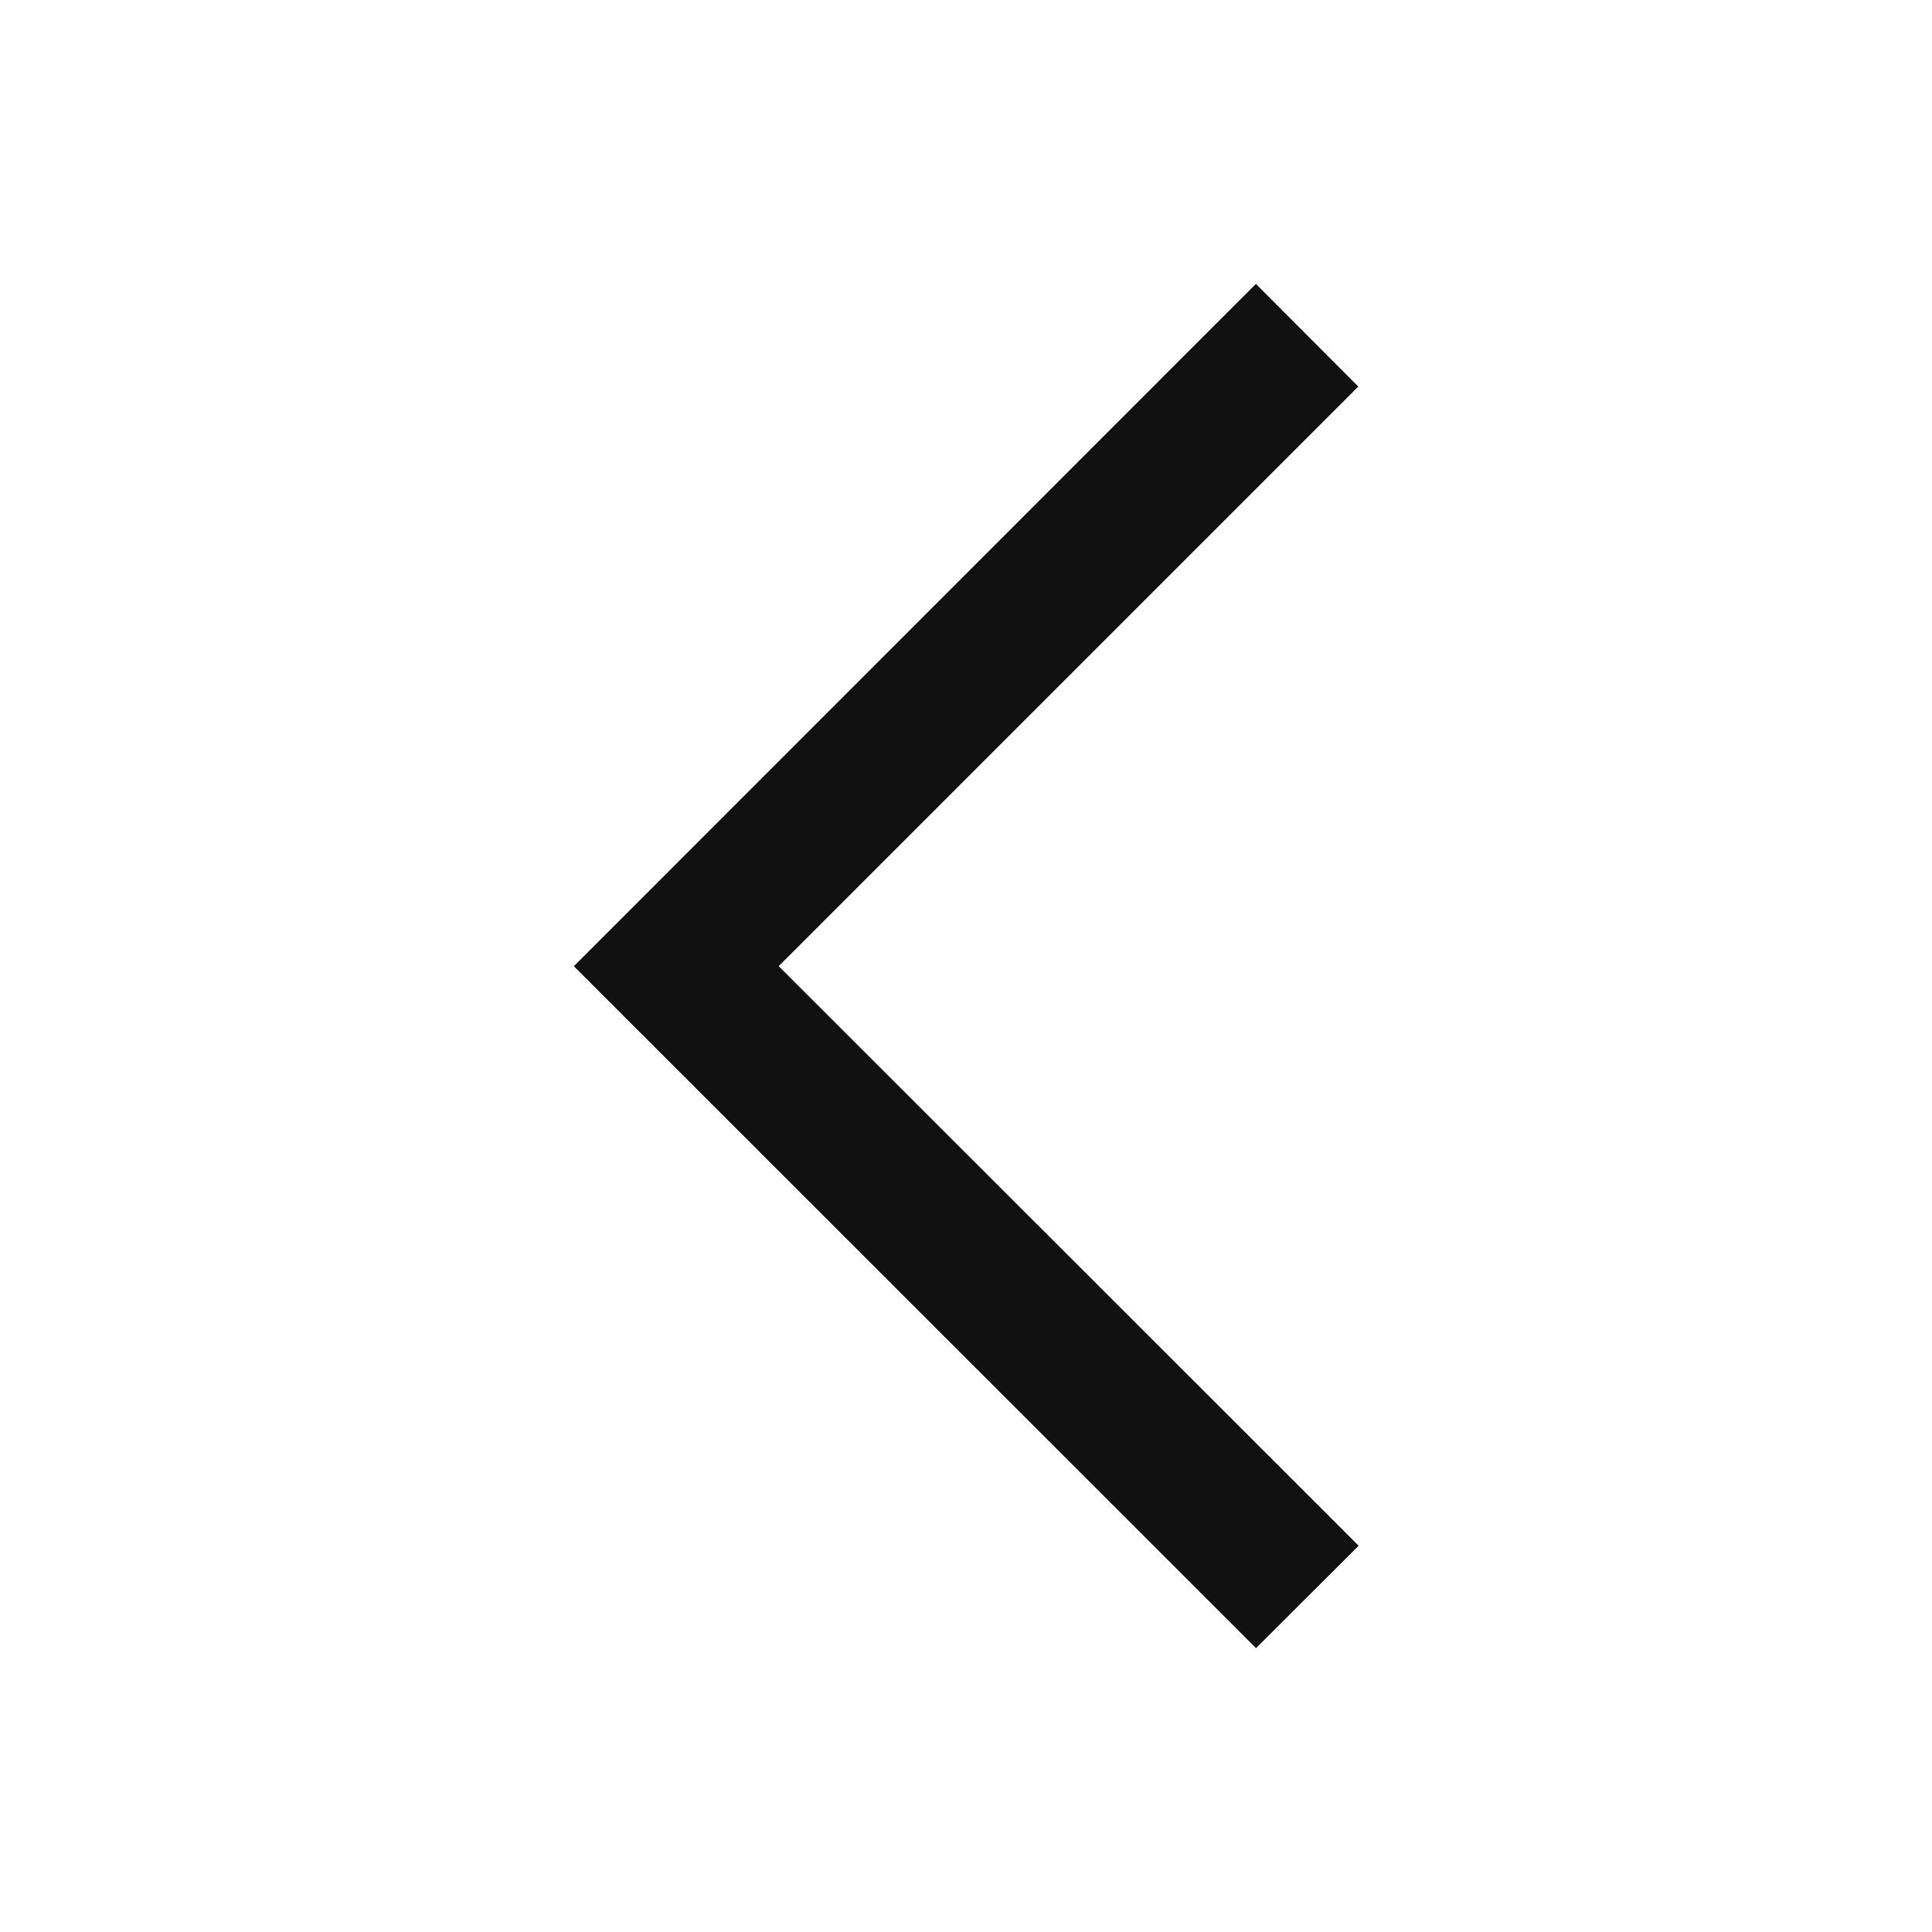
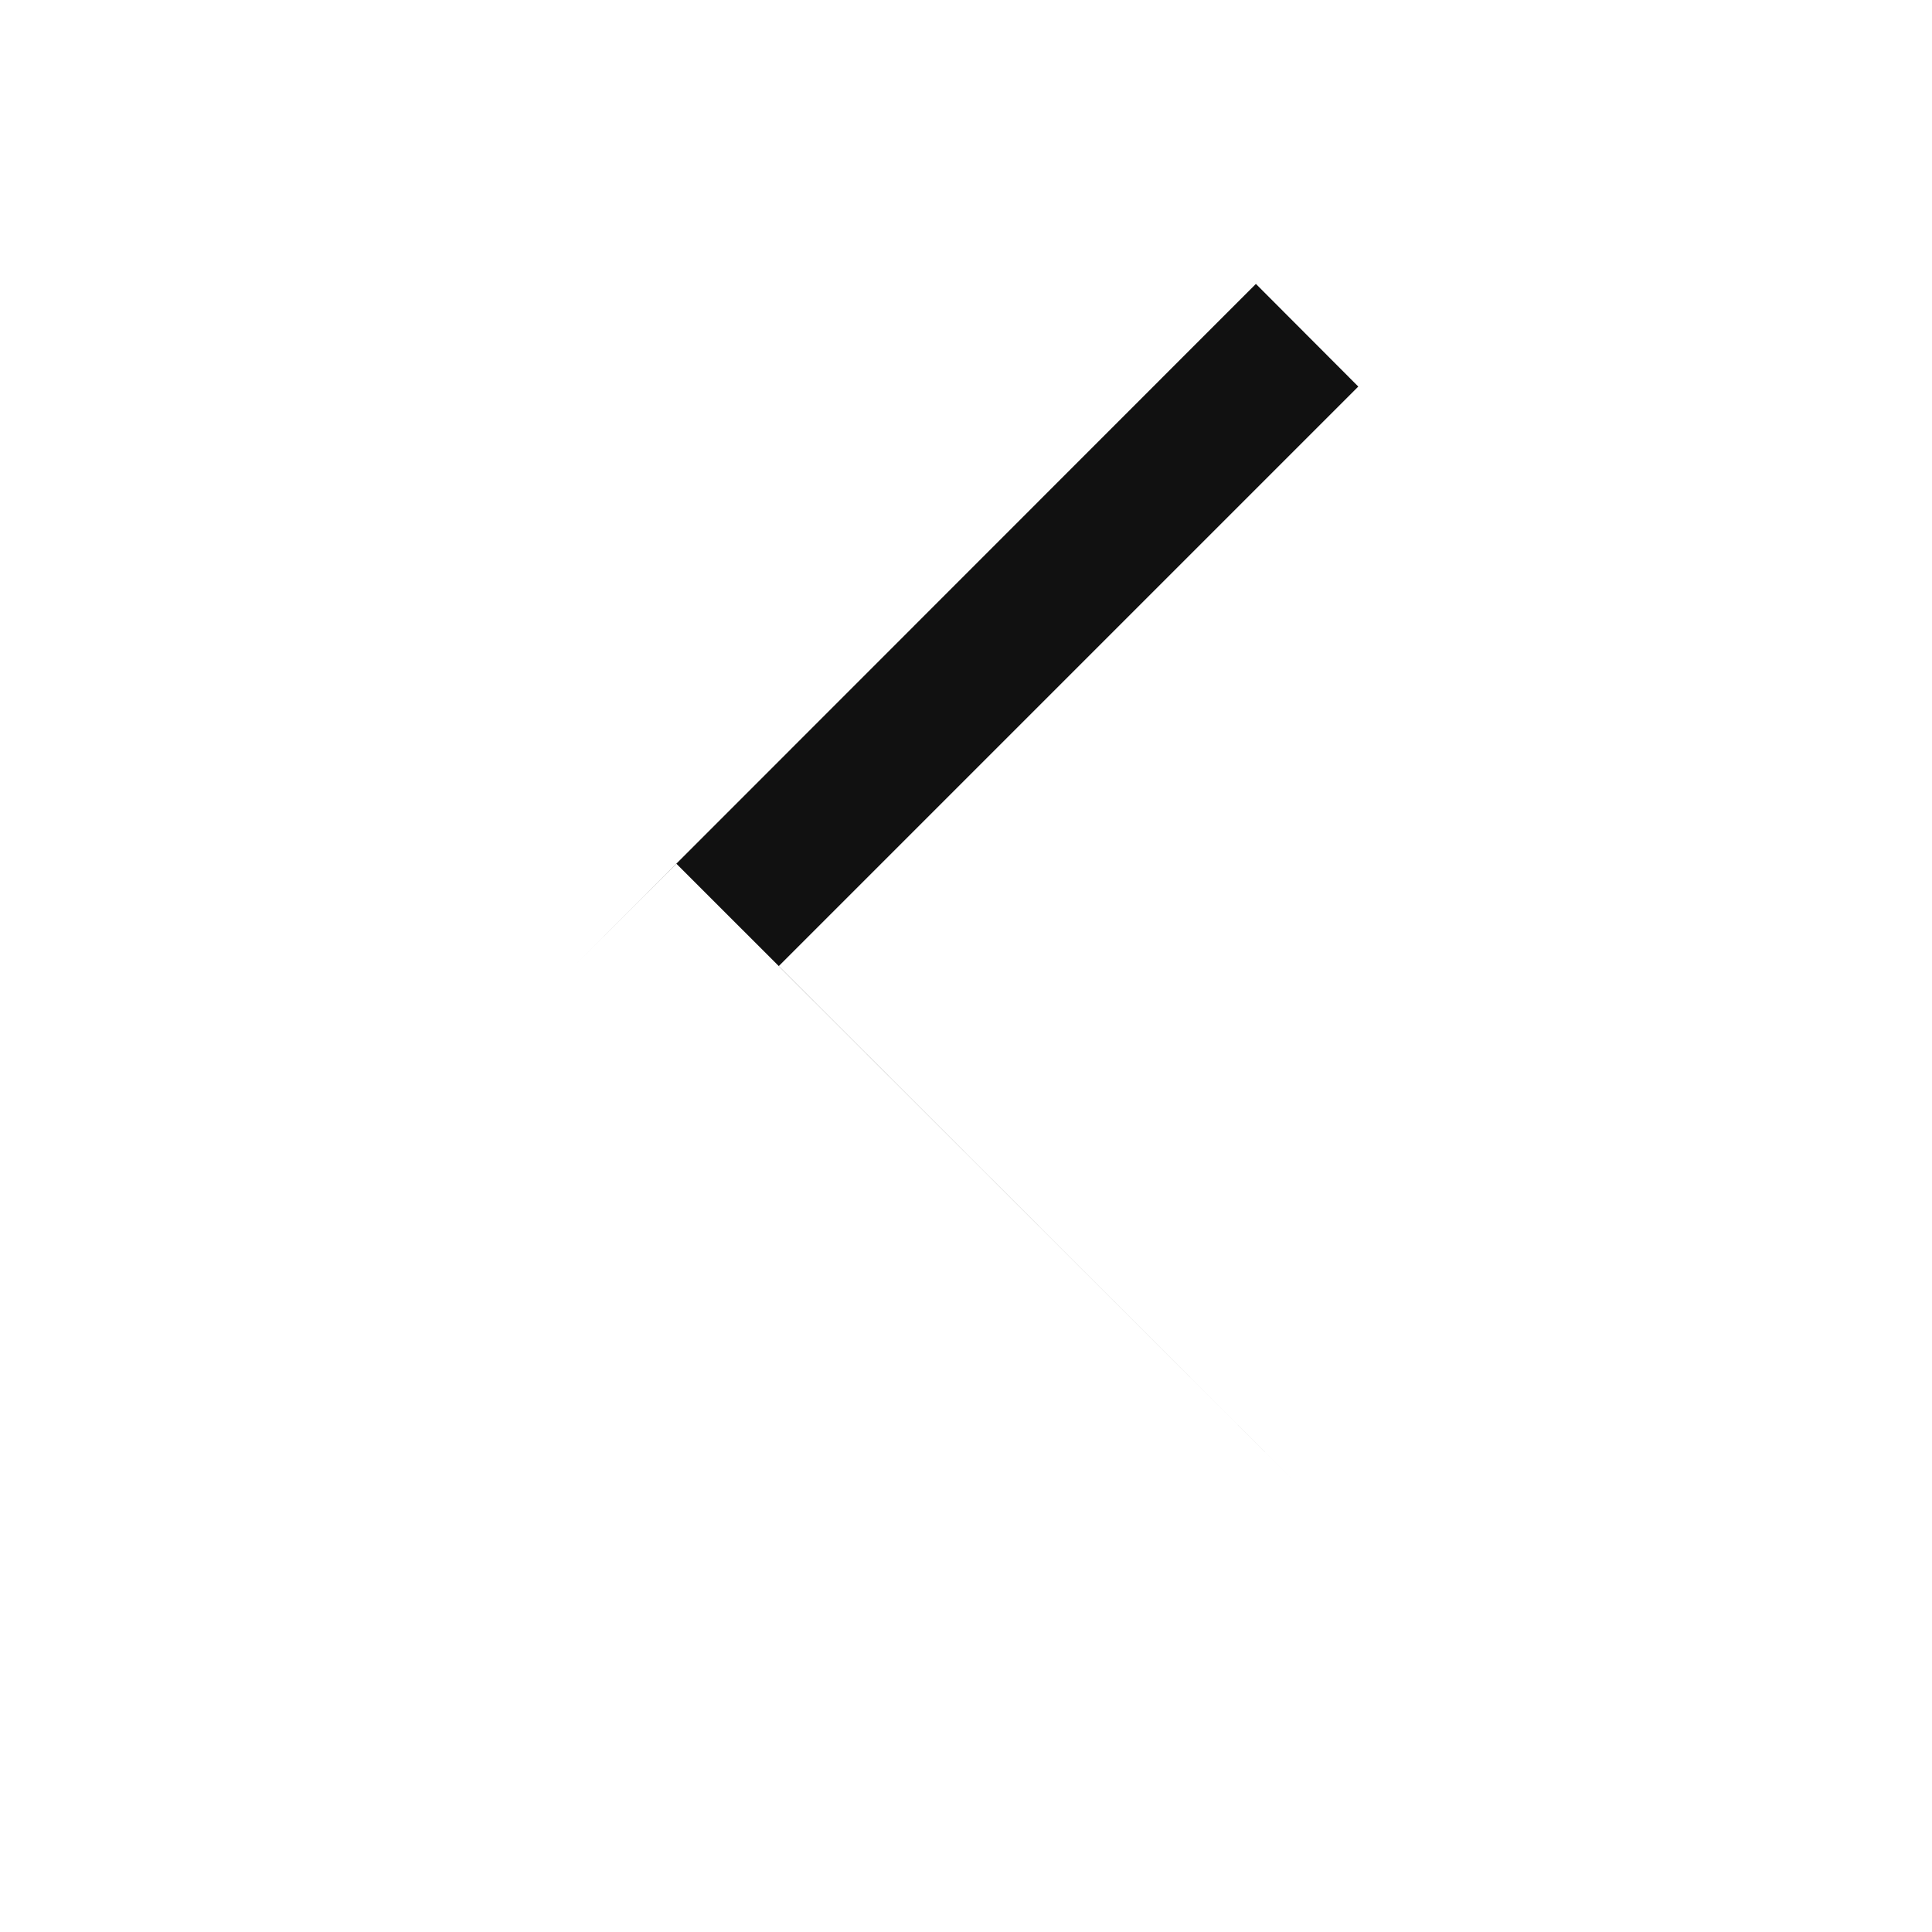
<svg xmlns="http://www.w3.org/2000/svg" version="1.1" width="16" height="16" viewBox="0,0,256,256">
  <g fill="#111111" fill-rule="nonzero" stroke="none" stroke-width="1" stroke-linecap="butt" stroke-linejoin="miter" stroke-miterlimit="10" stroke-dasharray="" stroke-dashoffset="0" font-family="none" font-weight="none" font-size="none" text-anchor="none" style="mix-blend-mode: normal">
    <g transform="translate(268.797,256.02) rotate(180) scale(16,16)">
-       <path d="M12.047,8l-0.425,0.425l-4.798,4.8l-0.425,0.425l-0.848,-0.85l0.425,-0.425l4.375,-4.375l-4.378,-4.375l-0.425,-0.425l0.85,-0.848l0.425,0.425l4.8,4.798l0.425,0.425z" />
+       <path d="M12.047,8l-0.425,0.425l-4.798,4.8l-0.425,0.425l-0.848,-0.85l0.425,-0.425l4.375,-4.375l-4.378,-4.375l-0.425,-0.425l0.425,0.425l4.8,4.798l0.425,0.425z" />
    </g>
  </g>
</svg>